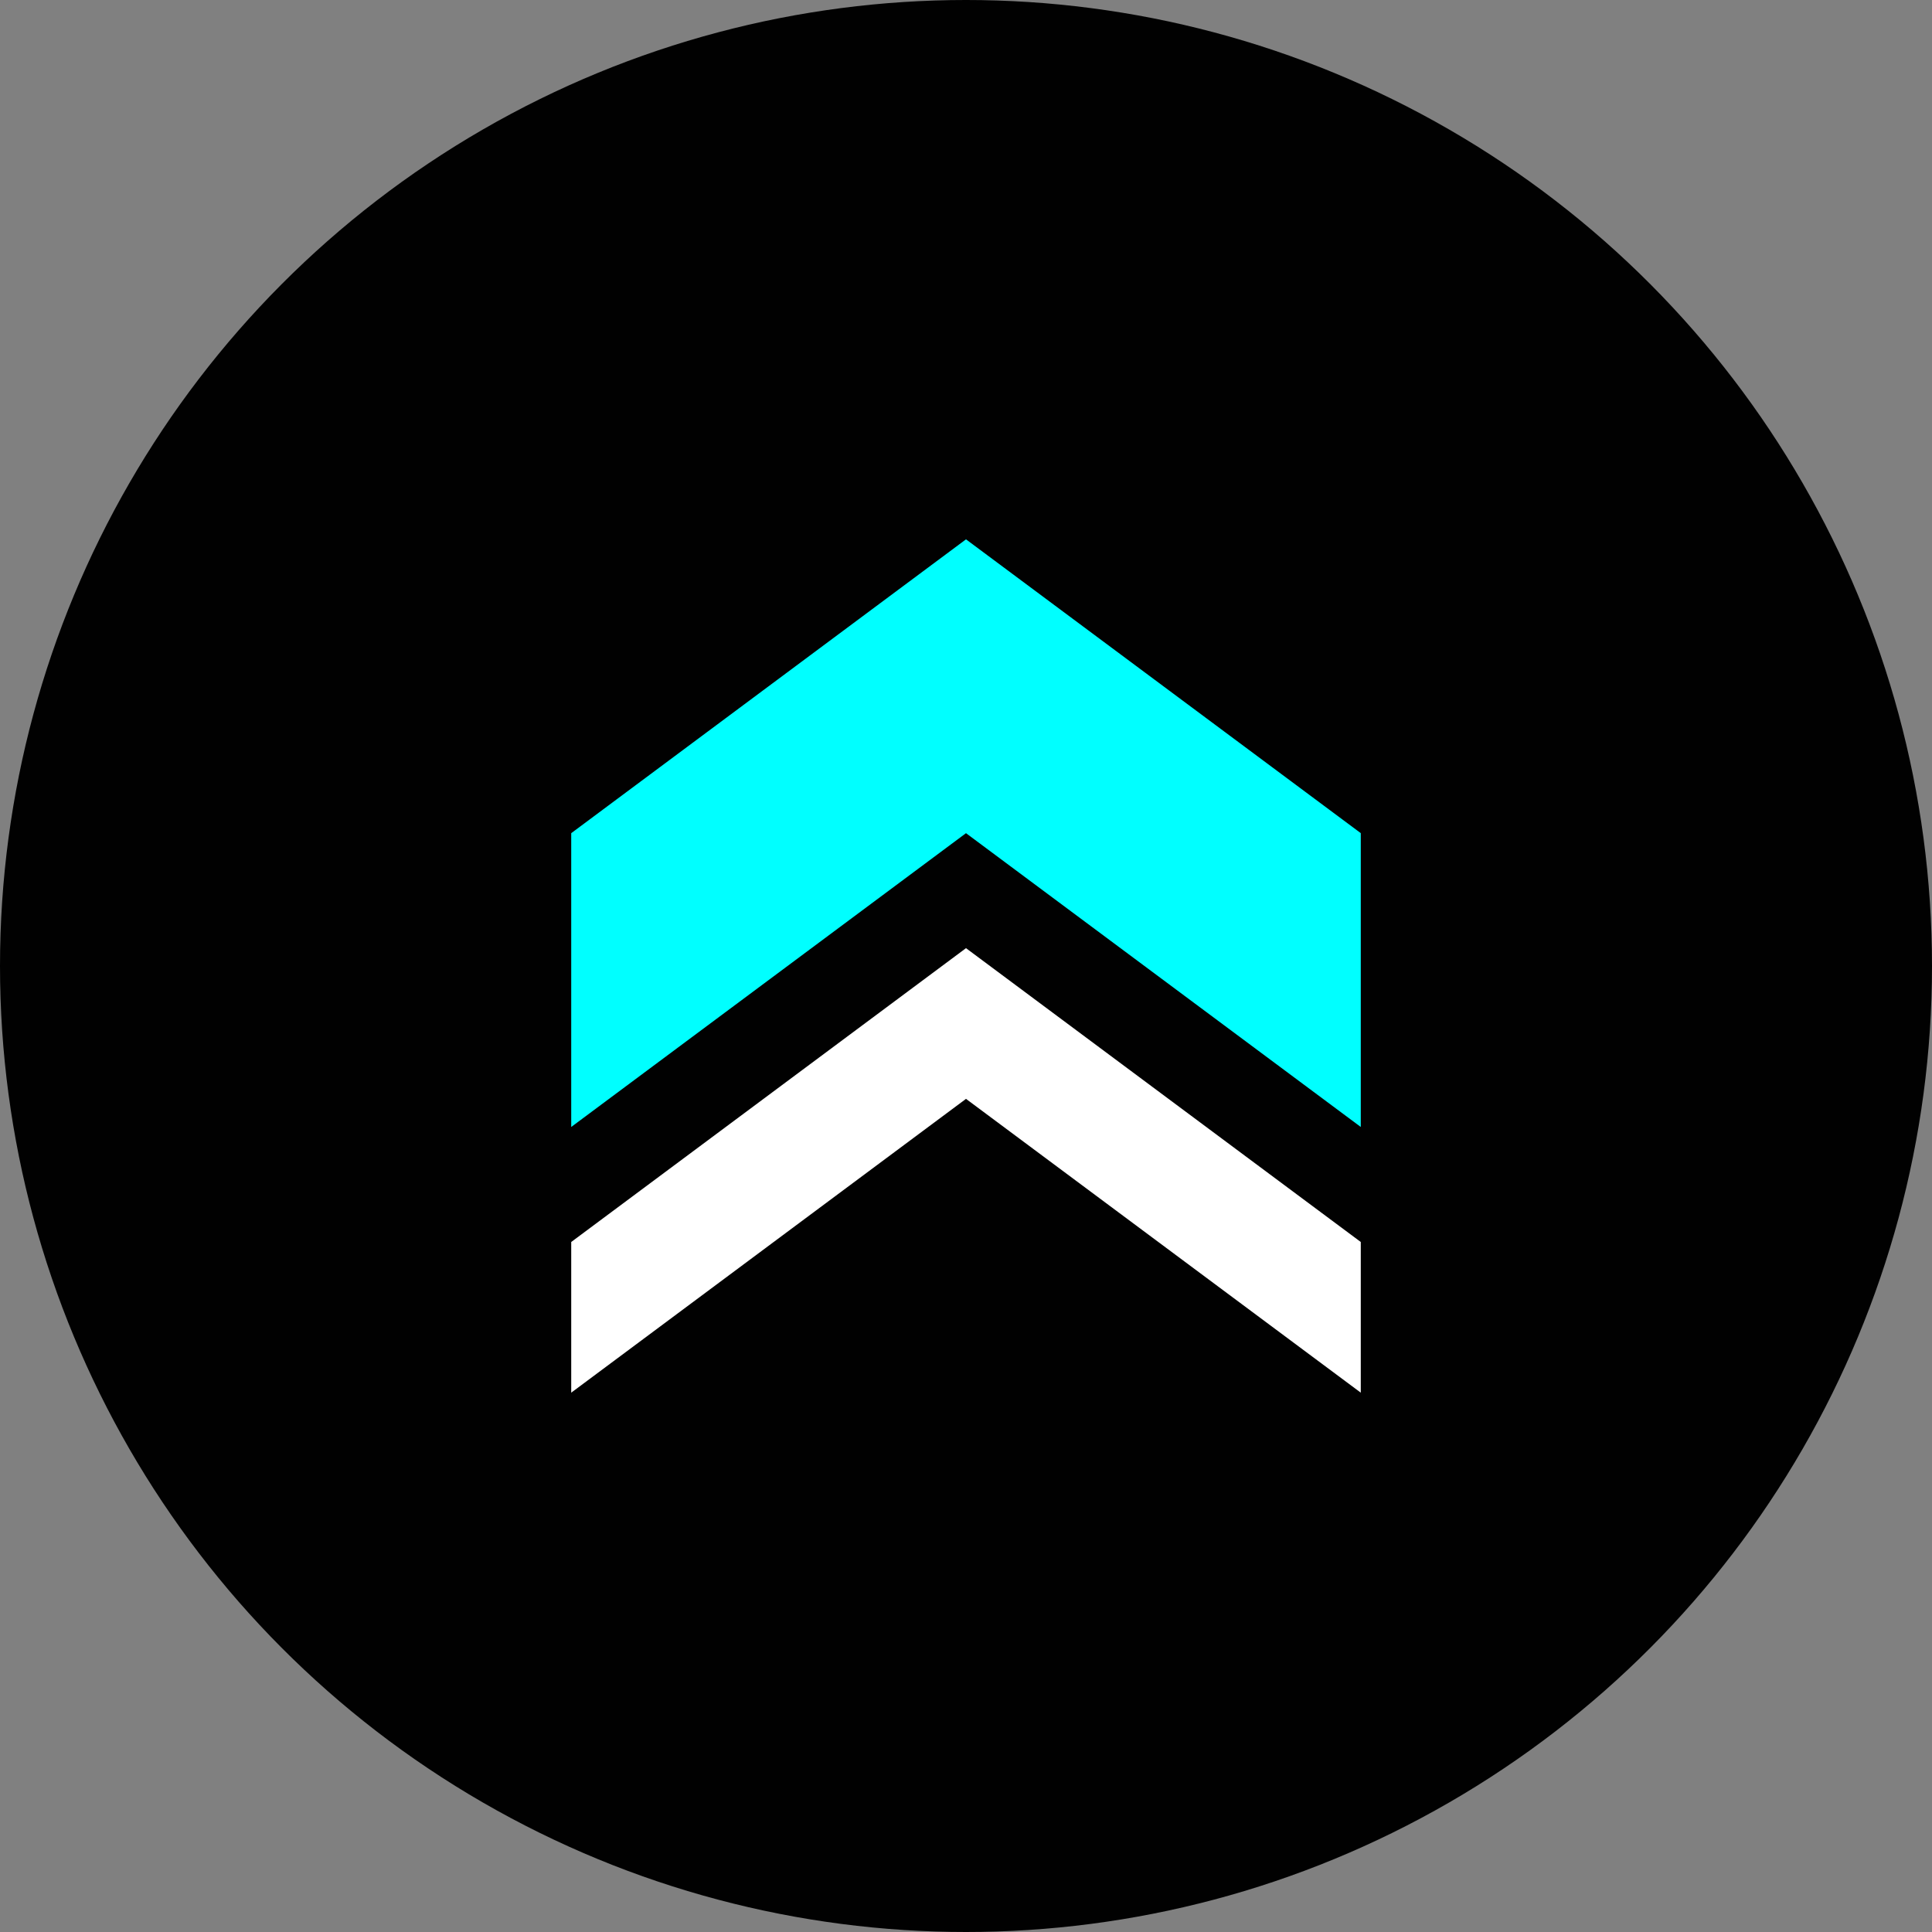
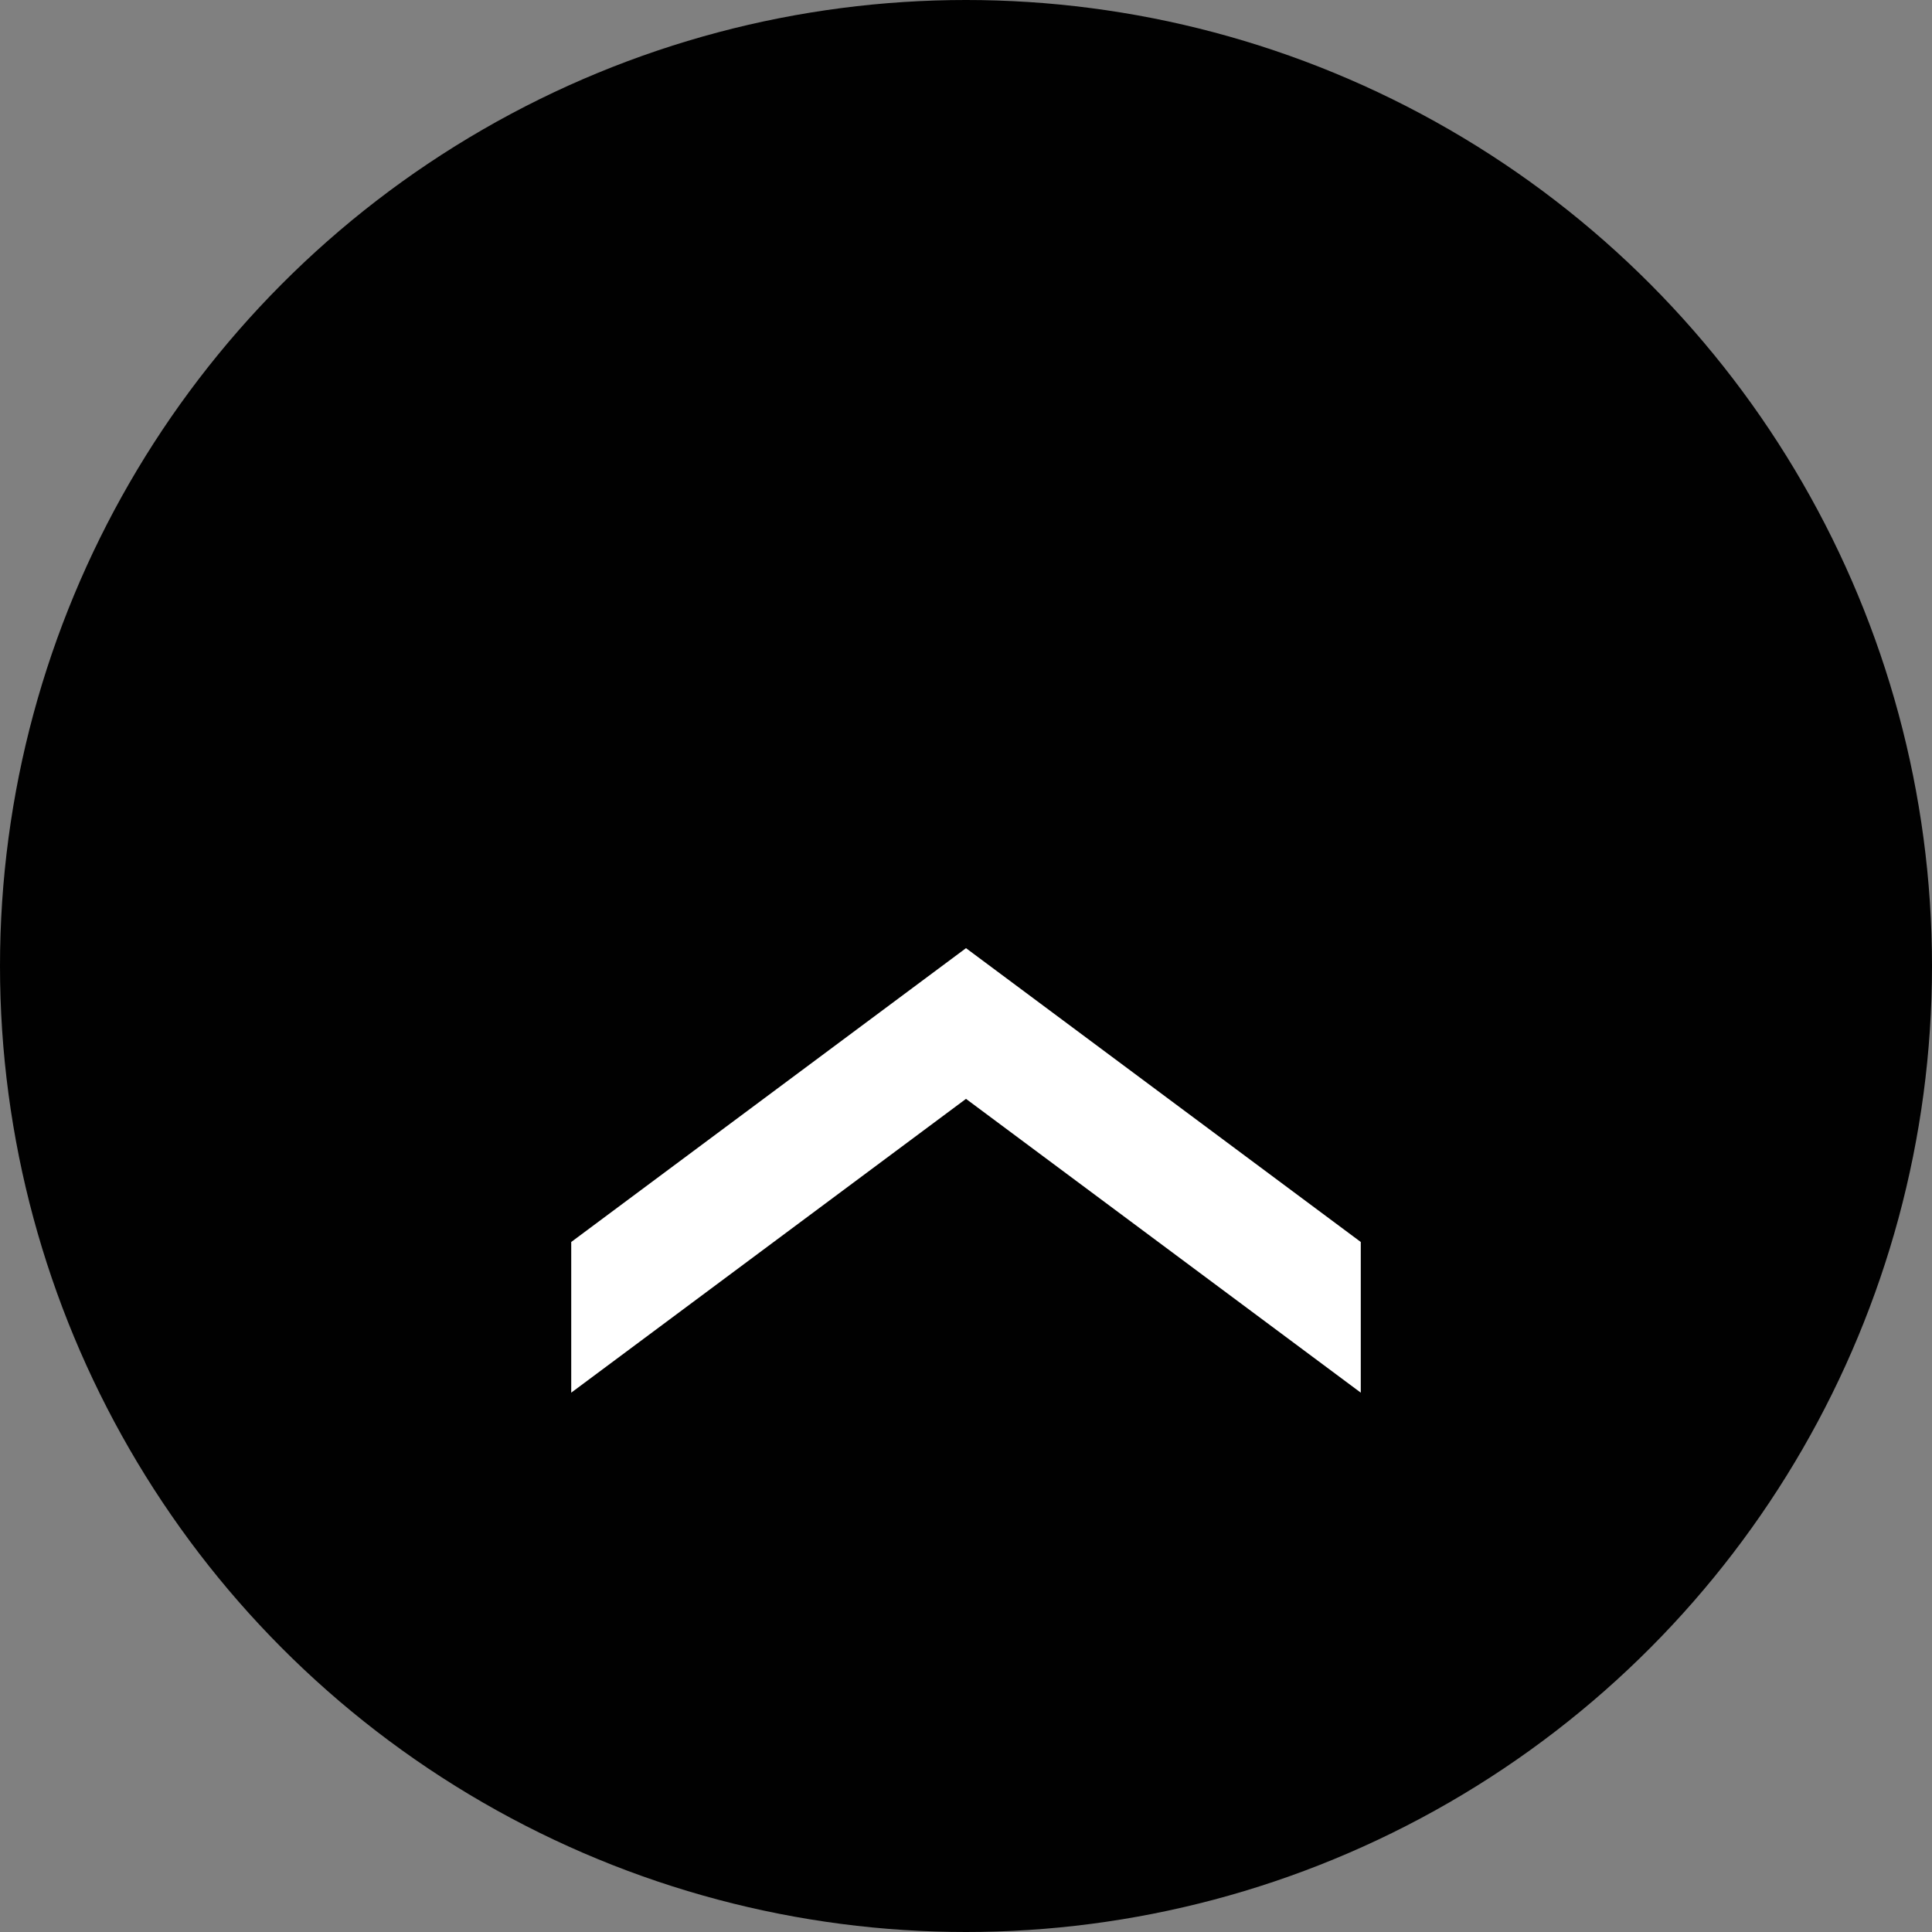
<svg xmlns="http://www.w3.org/2000/svg" id="Layer_1" viewBox="0 0 512 512">
  <rect x="0" y="0" width="512" height="512" fill="#808080" stroke="none" />
  <defs>
    <style>.cls-1{fill:#fff;}.cls-2{fill:aqua;}.cls-3{fill:#010101;}</style>
  </defs>
  <circle class="cls-3" cx="256" cy="256" r="256" />
  <g>
-     <polygon class="cls-2" points="360.62 220.79 256 142.93 151.38 220.8 151.38 298.66 256 220.8 360.62 298.66 360.62 220.79" />
    <polygon class="cls-1" points="360.62 329.14 256 251.27 151.38 329.14 151.38 369.07 256 291.21 360.62 369.07 360.62 329.14" />
  </g>
</svg>